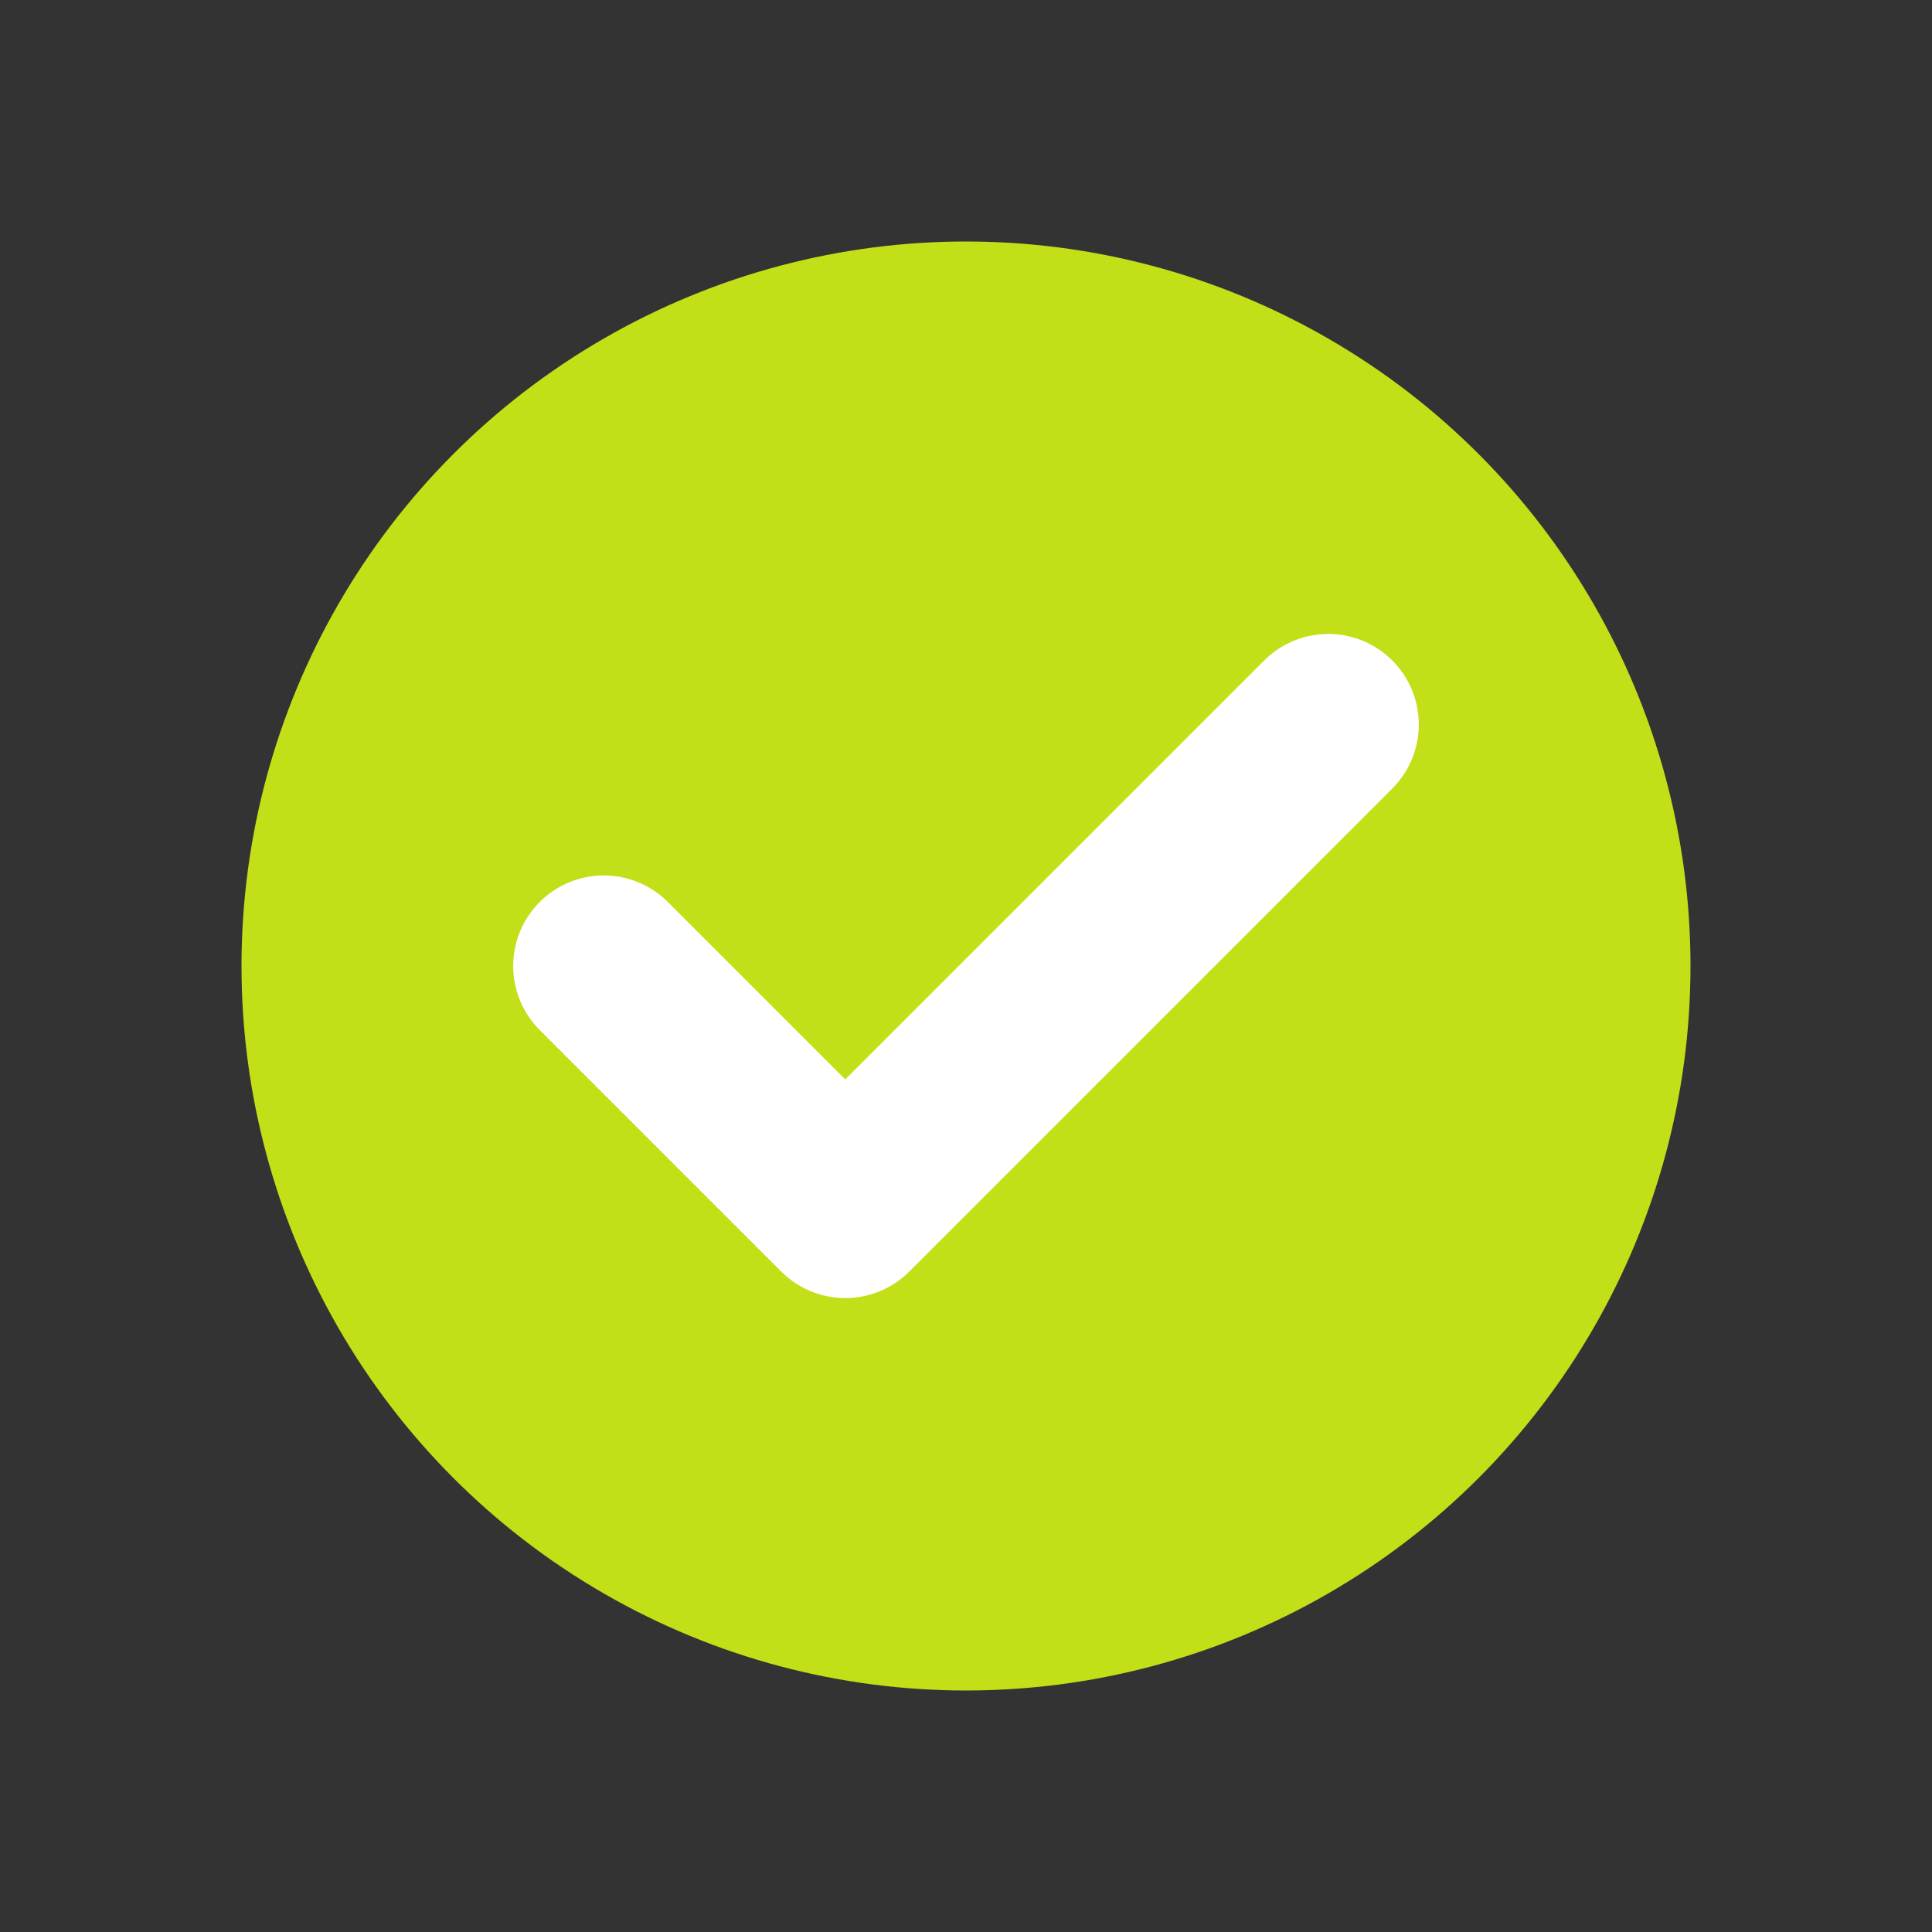
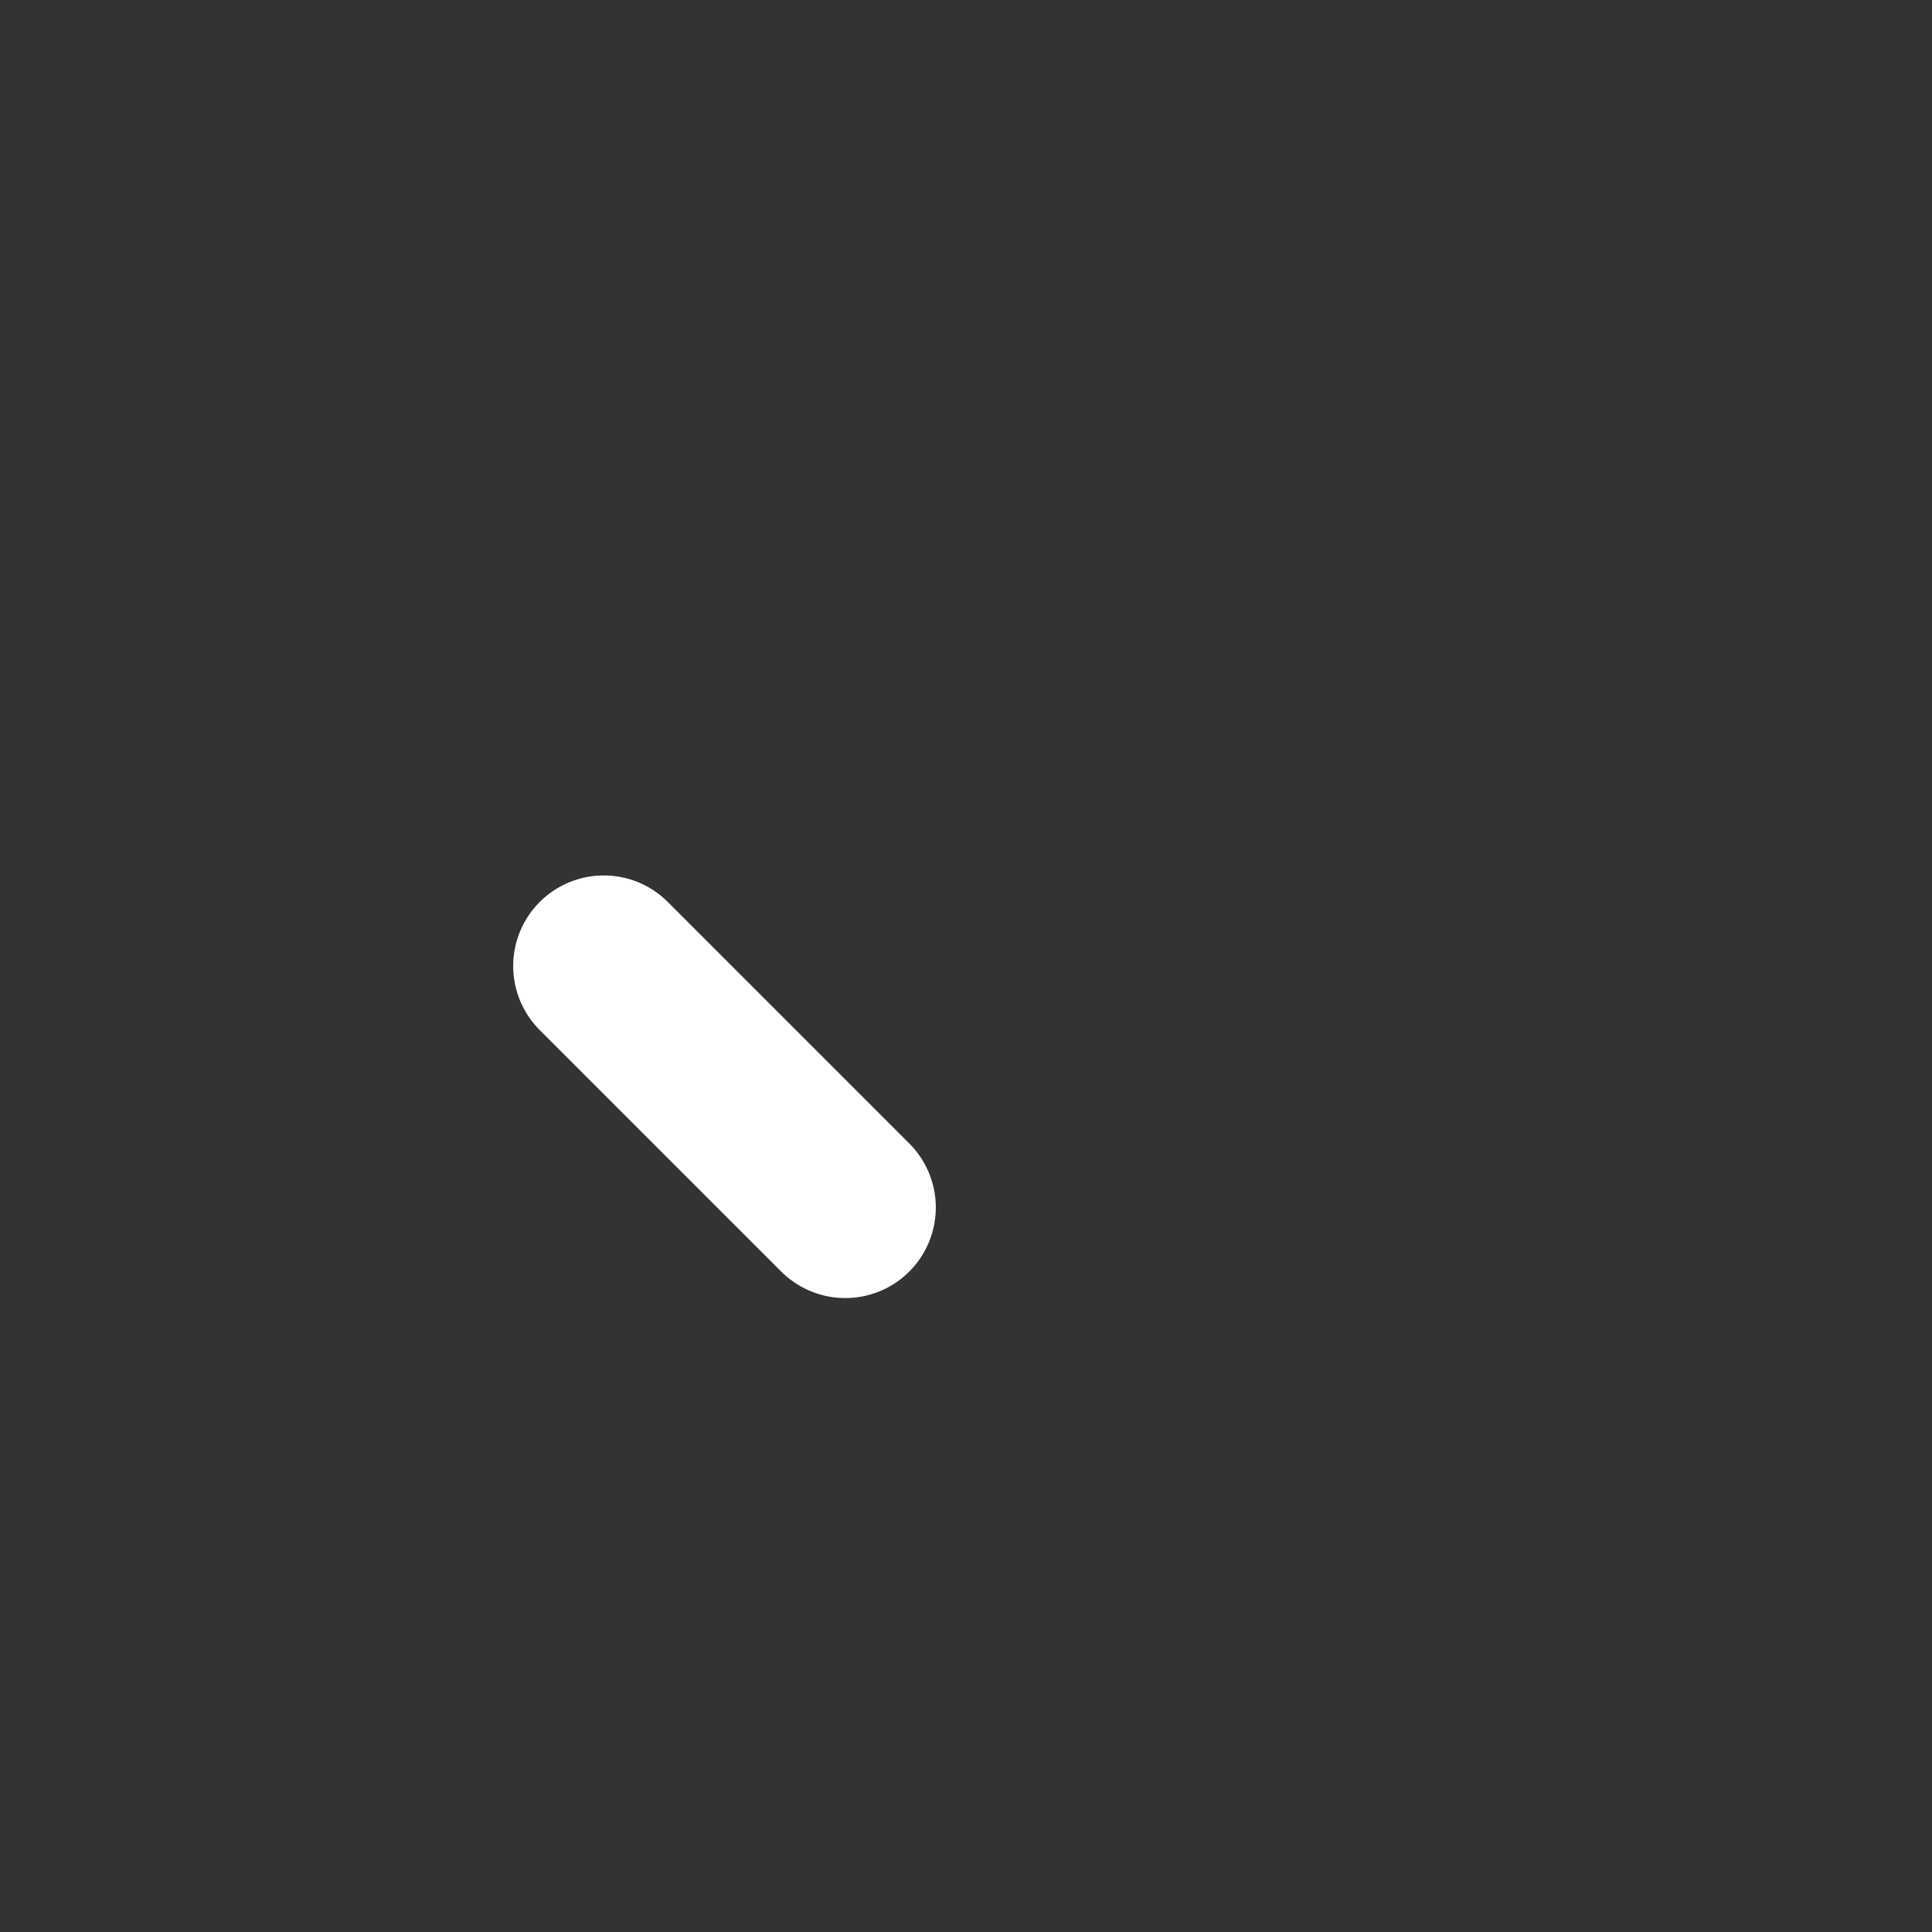
<svg xmlns="http://www.w3.org/2000/svg" width="32" height="32" viewBox="0 0 32 32" fill="none">
  <rect x="0" y="0" width="32" height="32" fill="#333333" stroke="none" />
-   <circle cx="16" cy="16" r="12" fill="#C2DF18" />
-   <path d="M10 16L14 20L22 12" stroke="#FFFFFF" stroke-width="3" stroke-linecap="round" stroke-linejoin="round" />
+   <path d="M10 16L14 20" stroke="#FFFFFF" stroke-width="3" stroke-linecap="round" stroke-linejoin="round" />
</svg>